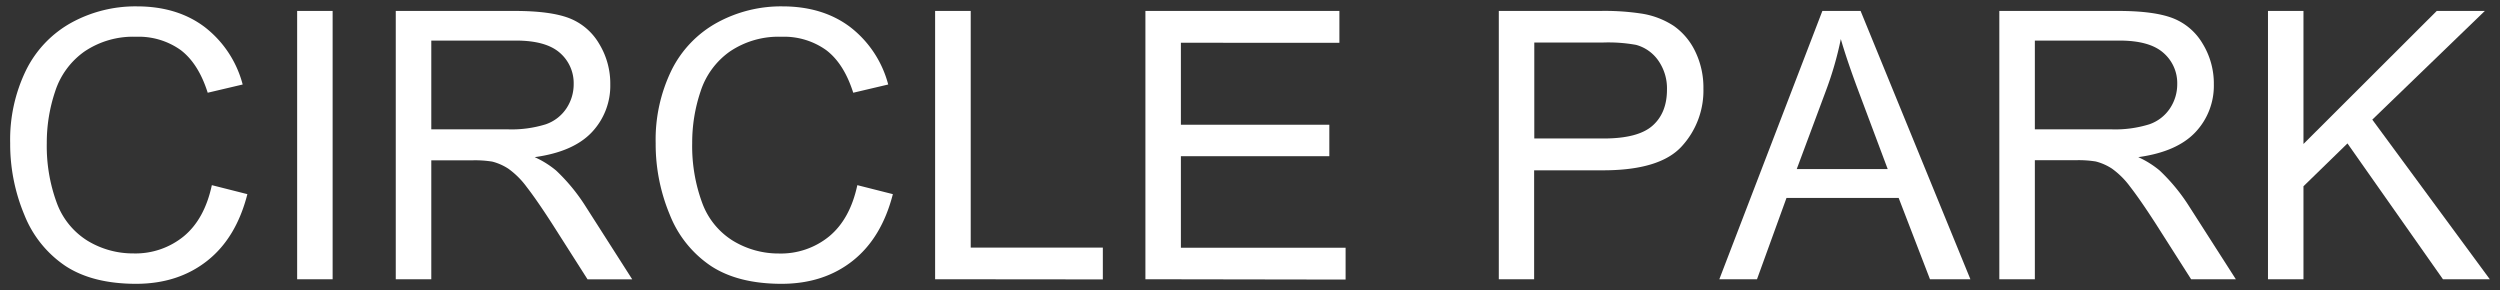
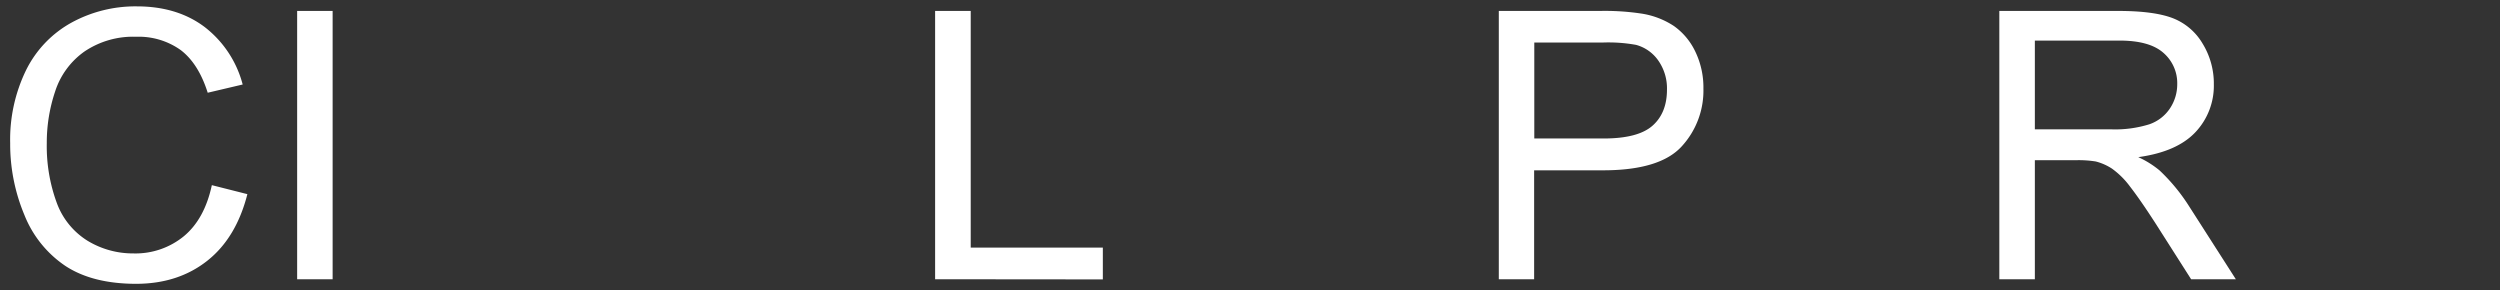
<svg xmlns="http://www.w3.org/2000/svg" id="Outlined" viewBox="0 0 628.4 72.94">
  <rect x="0" y="0" width="628.4" height="72.94" fill="#333333" stroke="none" />
  <defs>
    <style>.cls-1{fill:#fff;}</style>
  </defs>
  <path class="cls-1" d="M53.25,46.54l8.93,2.26q-2.8,11-10.1,16.76T34.25,71.34q-10.9,0-17.73-4.44A27.79,27.79,0,0,1,6.12,54,46,46,0,0,1,2.56,36a39.8,39.8,0,0,1,4-18.38A27.6,27.6,0,0,1,18,5.67,33.49,33.49,0,0,1,34.39,1.6q10.13,0,17,5.15A26.81,26.81,0,0,1,61,21.24l-8.79,2.07Q49.9,16,45.43,12.59A18.19,18.19,0,0,0,34.21,9.24a21.83,21.83,0,0,0-13,3.72,19.66,19.66,0,0,0-7.34,10,40.26,40.26,0,0,0-2.11,13,41.21,41.21,0,0,0,2.5,15,18.8,18.8,0,0,0,7.8,9.59A22,22,0,0,0,33.52,63.7a19.19,19.19,0,0,0,12.69-4.32Q51.42,55.06,53.25,46.54Z" />
  <path class="cls-1" d="M74.69,70.19V2.75h8.92V70.19Z" />
-   <path class="cls-1" d="M99.48,70.19V2.75h29.9q9,0,13.71,1.82a15,15,0,0,1,7.5,6.41,19.18,19.18,0,0,1,2.81,10.17,17,17,0,0,1-4.65,12.1q-4.65,4.92-14.35,6.25a23.54,23.54,0,0,1,5.38,3.36,46.42,46.42,0,0,1,7.41,9l11.73,18.36H147.69l-8.92-14q-3.92-6.07-6.44-9.3a20.51,20.51,0,0,0-4.53-4.5,13.51,13.51,0,0,0-4.07-1.8,27.37,27.37,0,0,0-5-.32H108.41V70.19Zm8.93-37.68h19.18a28.88,28.88,0,0,0,9.57-1.26,10.21,10.21,0,0,0,5.24-4.05,10.93,10.93,0,0,0,1.8-6.05,10.08,10.08,0,0,0-3.47-7.87q-3.48-3.07-11-3.08H108.41Z" />
-   <path class="cls-1" d="M215.5,46.54l8.93,2.26q-2.82,11-10.1,16.76T196.5,71.34q-10.91,0-17.73-4.44A27.73,27.73,0,0,1,168.37,54,46,46,0,0,1,164.81,36a39.8,39.8,0,0,1,4-18.38A27.6,27.6,0,0,1,180.29,5.67,33.49,33.49,0,0,1,196.64,1.6q10.13,0,17,5.15a26.81,26.81,0,0,1,9.62,14.49l-8.79,2.07q-2.34-7.35-6.81-10.72a18.19,18.19,0,0,0-11.22-3.35,21.83,21.83,0,0,0-13,3.72,19.66,19.66,0,0,0-7.34,10,40.26,40.26,0,0,0-2.11,13,41.21,41.21,0,0,0,2.5,15,18.75,18.75,0,0,0,7.8,9.59,22,22,0,0,0,11.46,3.17,19.19,19.19,0,0,0,12.69-4.32Q213.67,55.06,215.5,46.54Z" />
  <path class="cls-1" d="M235.05,70.19V2.75H244V62.23h33.21v8Z" />
-   <path class="cls-1" d="M287.91,70.19V2.75h48.76v8H296.83V31.36h37.31v7.91H296.83v23h41.4v8Z" />
  <path class="cls-1" d="M376.74,70.19V2.75h25.43a61.43,61.43,0,0,1,10.26.64,20.4,20.4,0,0,1,8.33,3.15,16.59,16.59,0,0,1,5.41,6.51,20.72,20.72,0,0,1,2,9.2,20.71,20.71,0,0,1-5.47,14.56q-5.48,6-19.78,6h-17.3V70.19Zm8.92-35.38h17.43q8.66,0,12.29-3.22c2.42-2.14,3.63-5.17,3.63-9.06a12.18,12.18,0,0,0-2.14-7.25,10,10,0,0,0-5.63-4,38.94,38.94,0,0,0-8.33-.59H385.66Z" />
-   <path class="cls-1" d="M432.17,70.19l25.9-67.44h9.61l27.6,67.44H485.12l-7.87-20.43h-28.2l-7.41,20.43Zm19.46-27.7h22.86l-7-18.67q-3.21-8.52-4.78-14A85.16,85.16,0,0,1,459,22.71Z" />
  <path class="cls-1" d="M502.55,70.19V2.75h29.9q9,0,13.71,1.82a15,15,0,0,1,7.5,6.41,19.18,19.18,0,0,1,2.81,10.17,17,17,0,0,1-4.65,12.1q-4.65,4.92-14.35,6.25a23.54,23.54,0,0,1,5.38,3.36,46.78,46.78,0,0,1,7.41,9L562,70.19H550.76l-8.92-14q-3.92-6.07-6.44-9.3a20.51,20.51,0,0,0-4.53-4.5,13.56,13.56,0,0,0-4.08-1.8,27.16,27.16,0,0,0-5-.32H511.48V70.19Zm8.93-37.68h19.18a28.88,28.88,0,0,0,9.57-1.26,10.21,10.21,0,0,0,5.24-4.05,10.93,10.93,0,0,0,1.8-6.05,10.05,10.05,0,0,0-3.48-7.87q-3.46-3.07-11-3.08H511.48Z" />
-   <path class="cls-1" d="M570.08,70.19V2.75H579V36.19L612.5,2.75h12.09L596.3,30.07l29.54,40.12H614.06l-24-34.14L579,46.82V70.19Z" />
</svg>